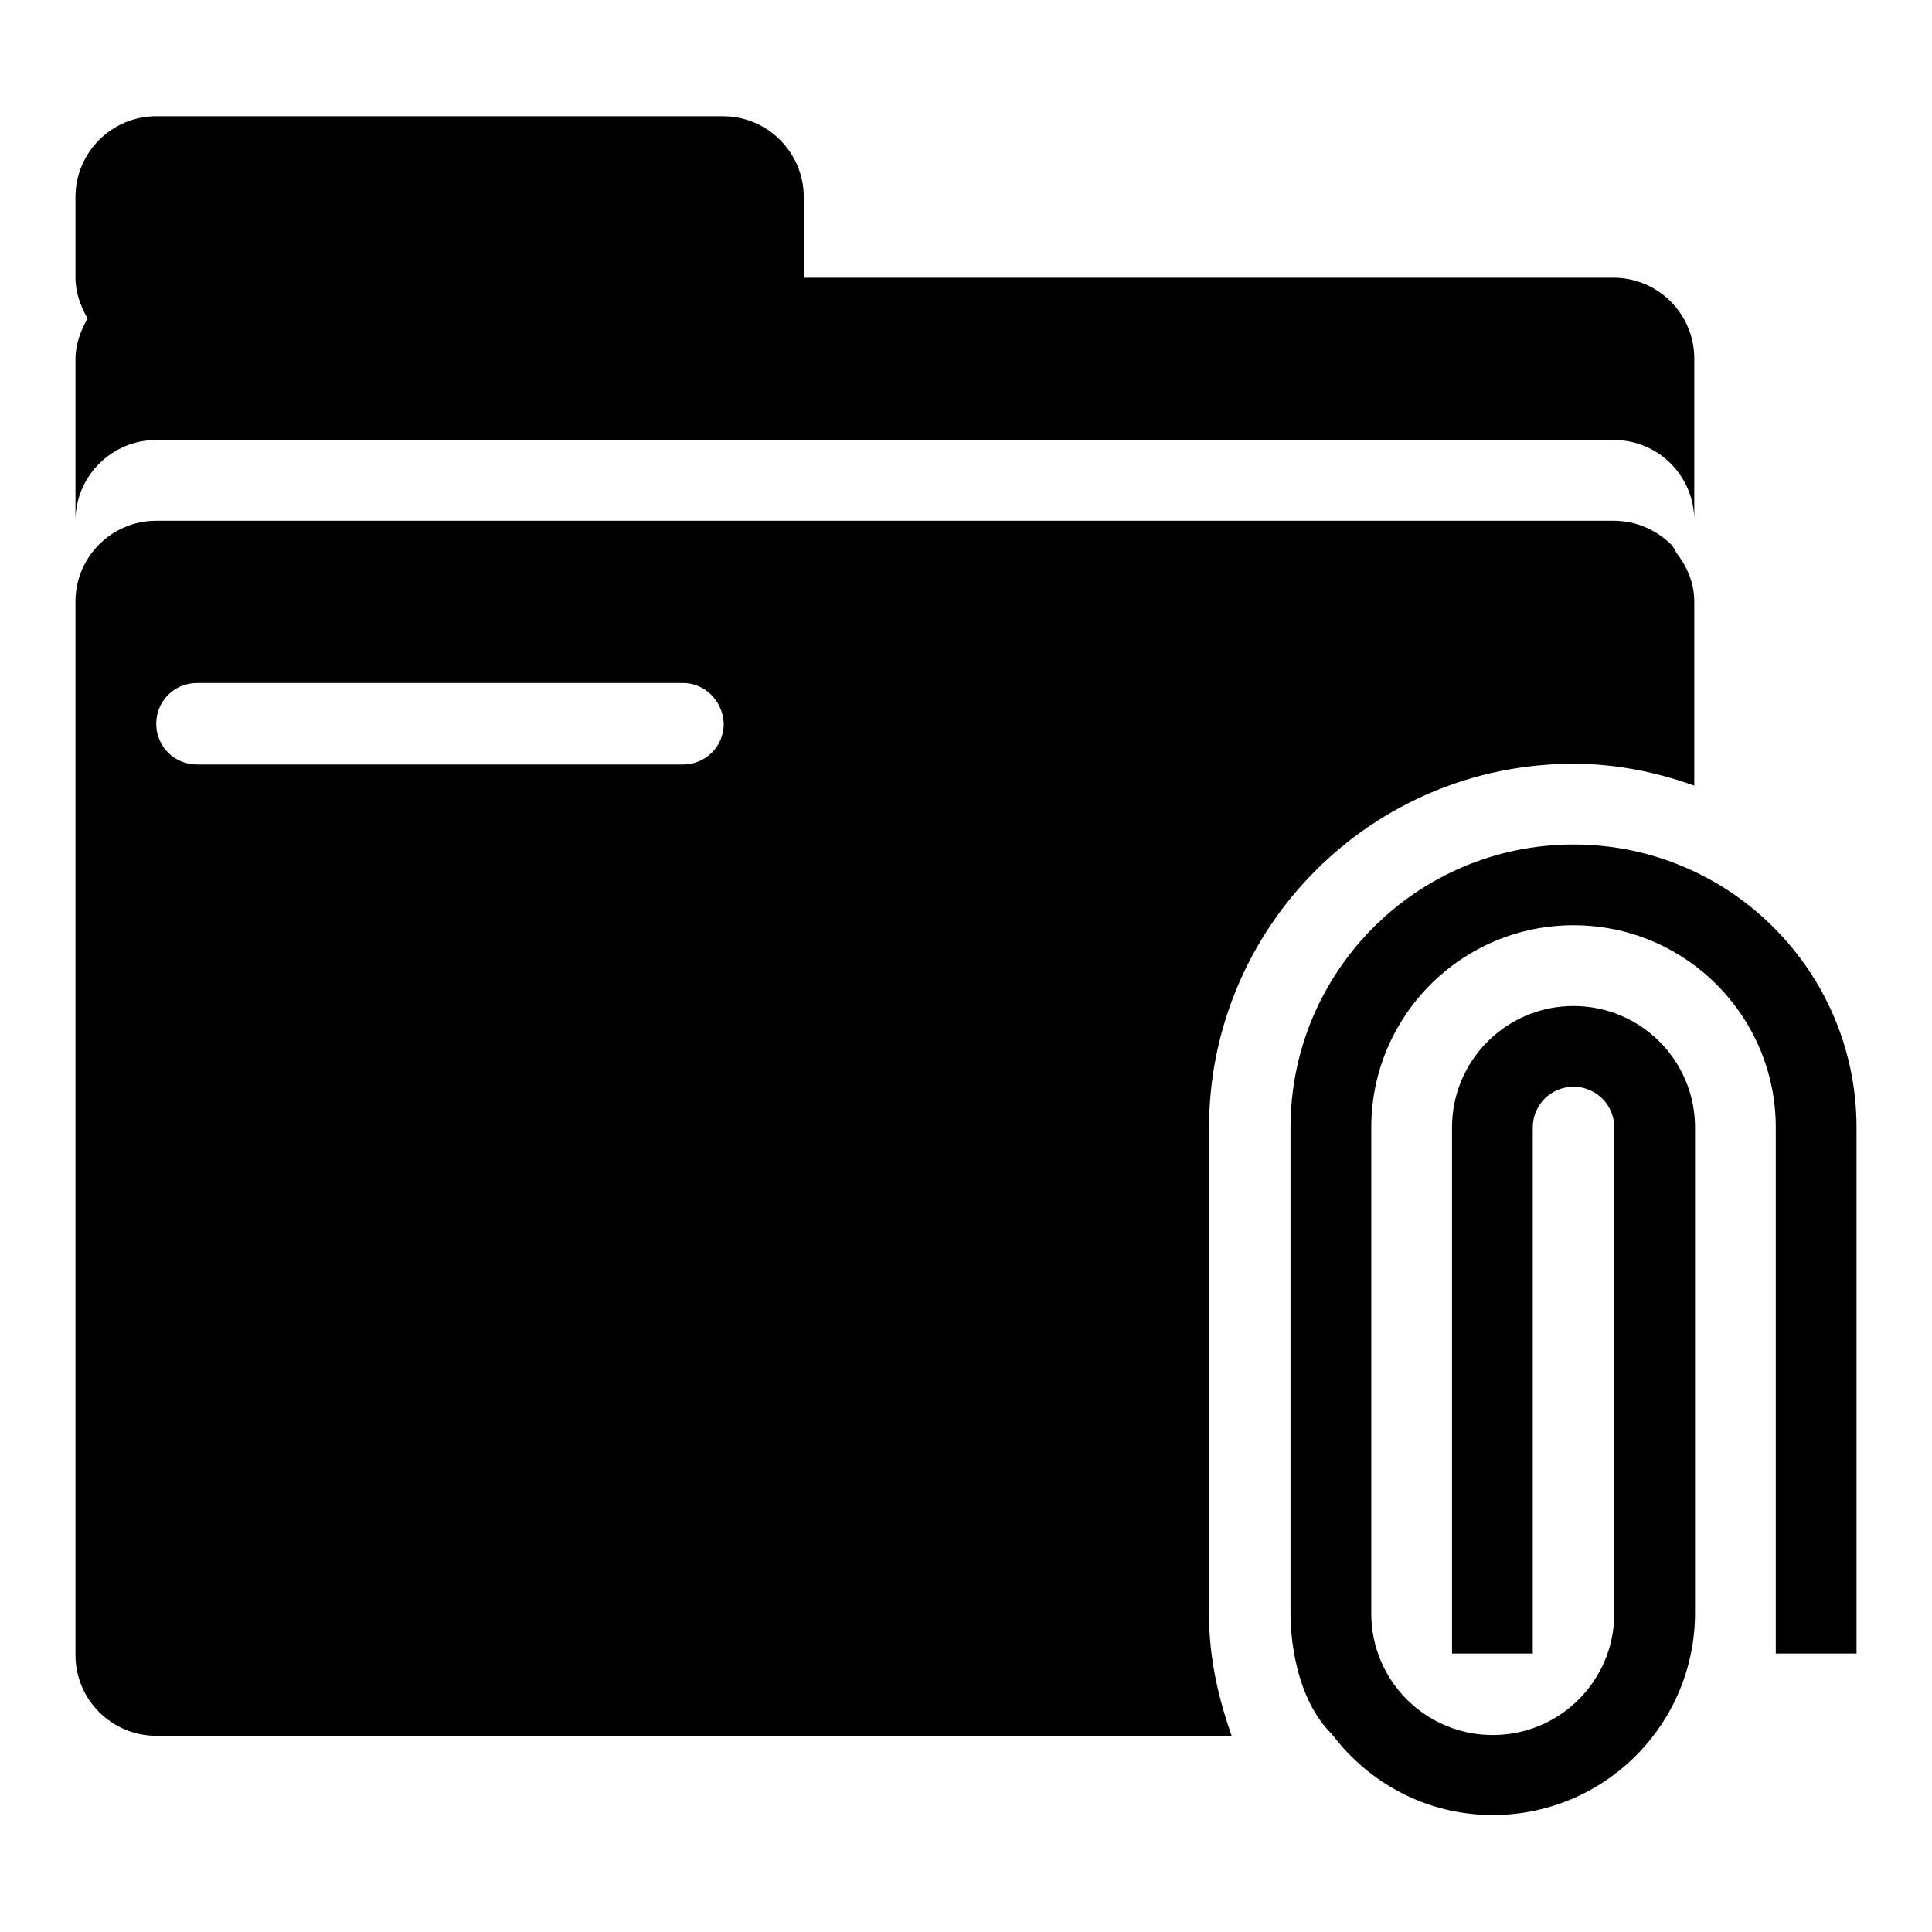
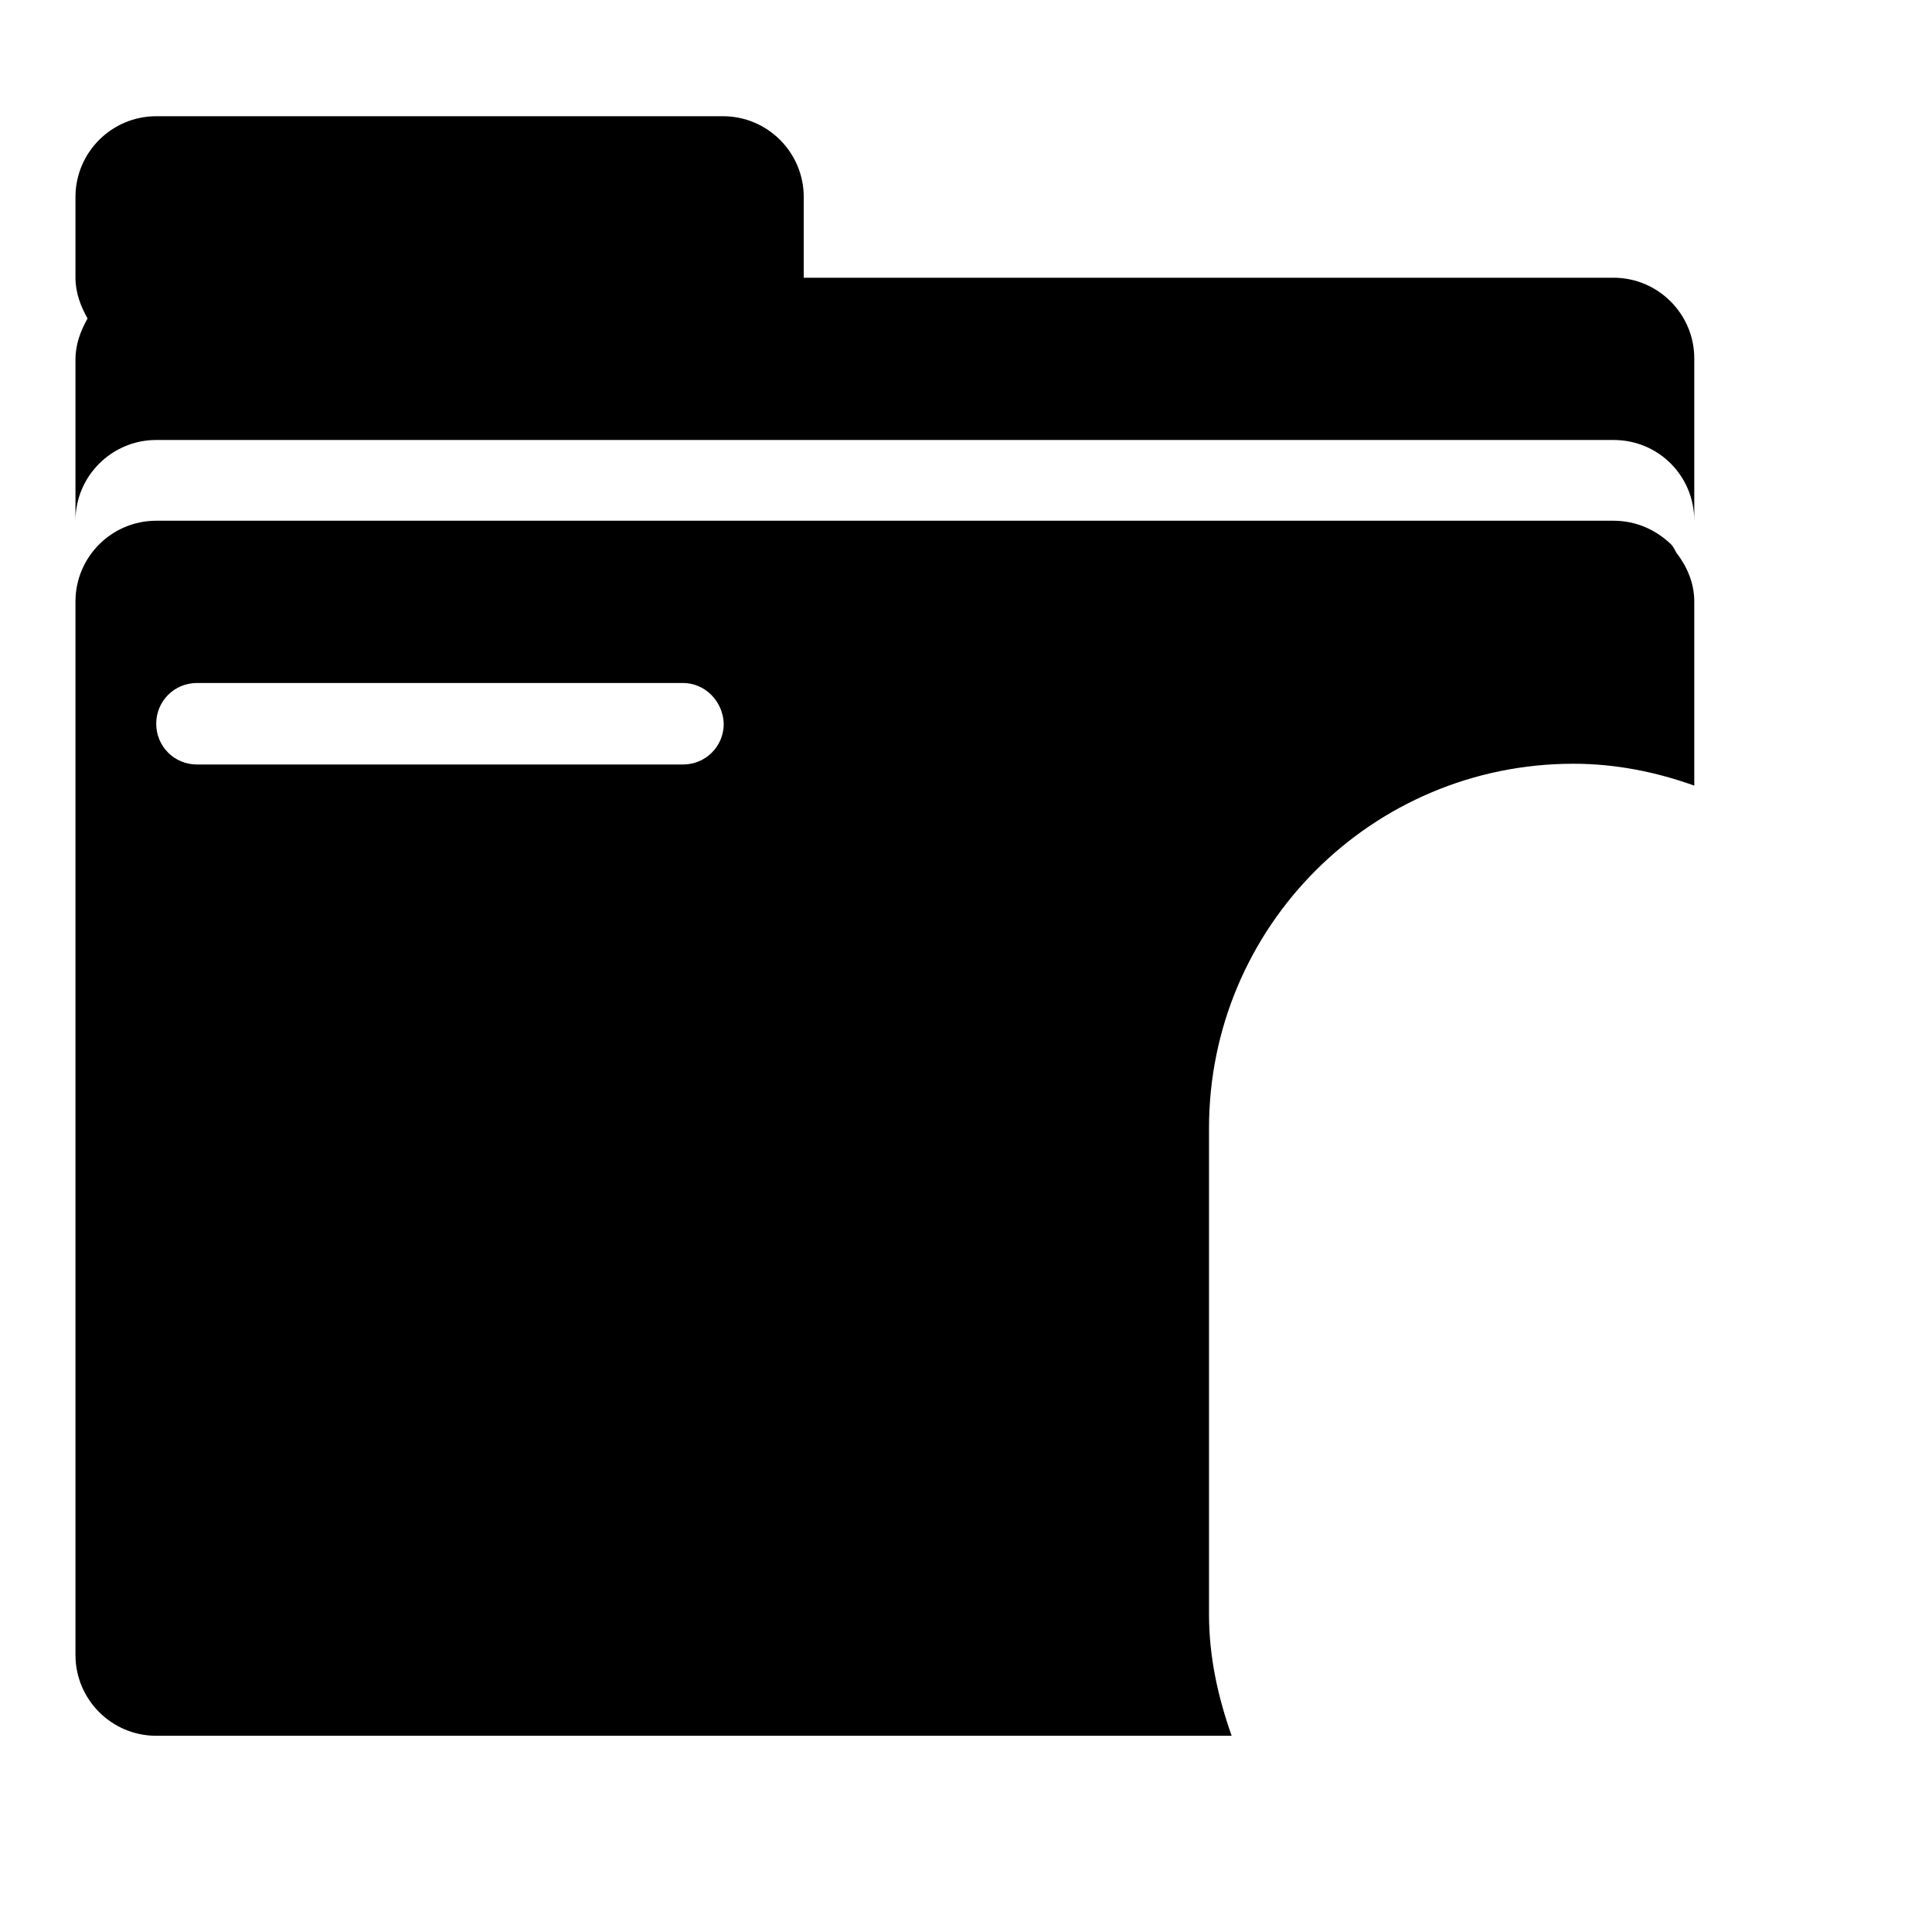
<svg xmlns="http://www.w3.org/2000/svg" version="1.1" x="0px" y="0px" viewBox="0 0 256 256" enable-background="new 0 0 256 256" xml:space="preserve">
  <g>
    <g>
      <path fill="#000000" d="M208.5,101.2c-26.7,0-48.3,21.6-48.3,48.3v64.4c0,5.7,1.2,11,3,16.1h-24.4H74.4l0,0H20.7c-5.9,0-10.7-4.8-10.7-10.7V79.7C10,73.8,14.8,69,20.7,69h193.1c3,0,5.6,1.2,7.6,3.1c0.3,0.3,0.5,0.7,0.7,1.1c1.4,1.8,2.4,4,2.4,6.5v24.4C219.5,102.3,214.1,101.2,208.5,101.2z M90.5,90.5H26.1c-3,0-5.4,2.4-5.4,5.4c0,3,2.4,5.4,5.4,5.4h64.4c3,0,5.4-2.4,5.4-5.4C95.8,92.9,93.4,90.5,90.5,90.5z M213.8,58.3H20.7C14.8,58.3,10,63.1,10,69V47.6c0-2,0.7-3.8,1.6-5.4c-0.9-1.6-1.6-3.4-1.6-5.4V26.1c0-5.9,4.8-10.7,10.7-10.7h75.1c5.9,0,10.7,4.8,10.7,10.7v10.7h107.3c5.9,0,10.7,4.8,10.7,10.7V69C224.5,63.1,219.8,58.3,213.8,58.3z" />
-       <path fill="#000000" d="M208.5,111.9c-20.7,0-37.5,16.8-37.5,37.5v10.7v53.6c0,0-0.3,10.4,5.5,16.1c4.9,6.5,12.6,10.7,21.3,10.7c14.8,0,26.8-12,26.8-26.8v-10.7v-42.9v-10.7c0-8.9-7.2-16.1-16.1-16.1c-8.9,0-16.1,7.2-16.1,16.1v53.6v16.1l10.7,0v-69.7c0-3,2.4-5.4,5.4-5.4s5.4,2.4,5.4,5.4v5.4v59c0,8.9-7.2,16.1-16.1,16.1c-8.9,0-16.1-7.2-16.1-16.1v-59v-5.4c0-14.8,12-26.8,26.8-26.8c14.8,0,26.8,12,26.8,26.8v69.7H246v-69.7C246,128.7,229.2,111.9,208.5,111.9z" />
    </g>
  </g>
</svg>